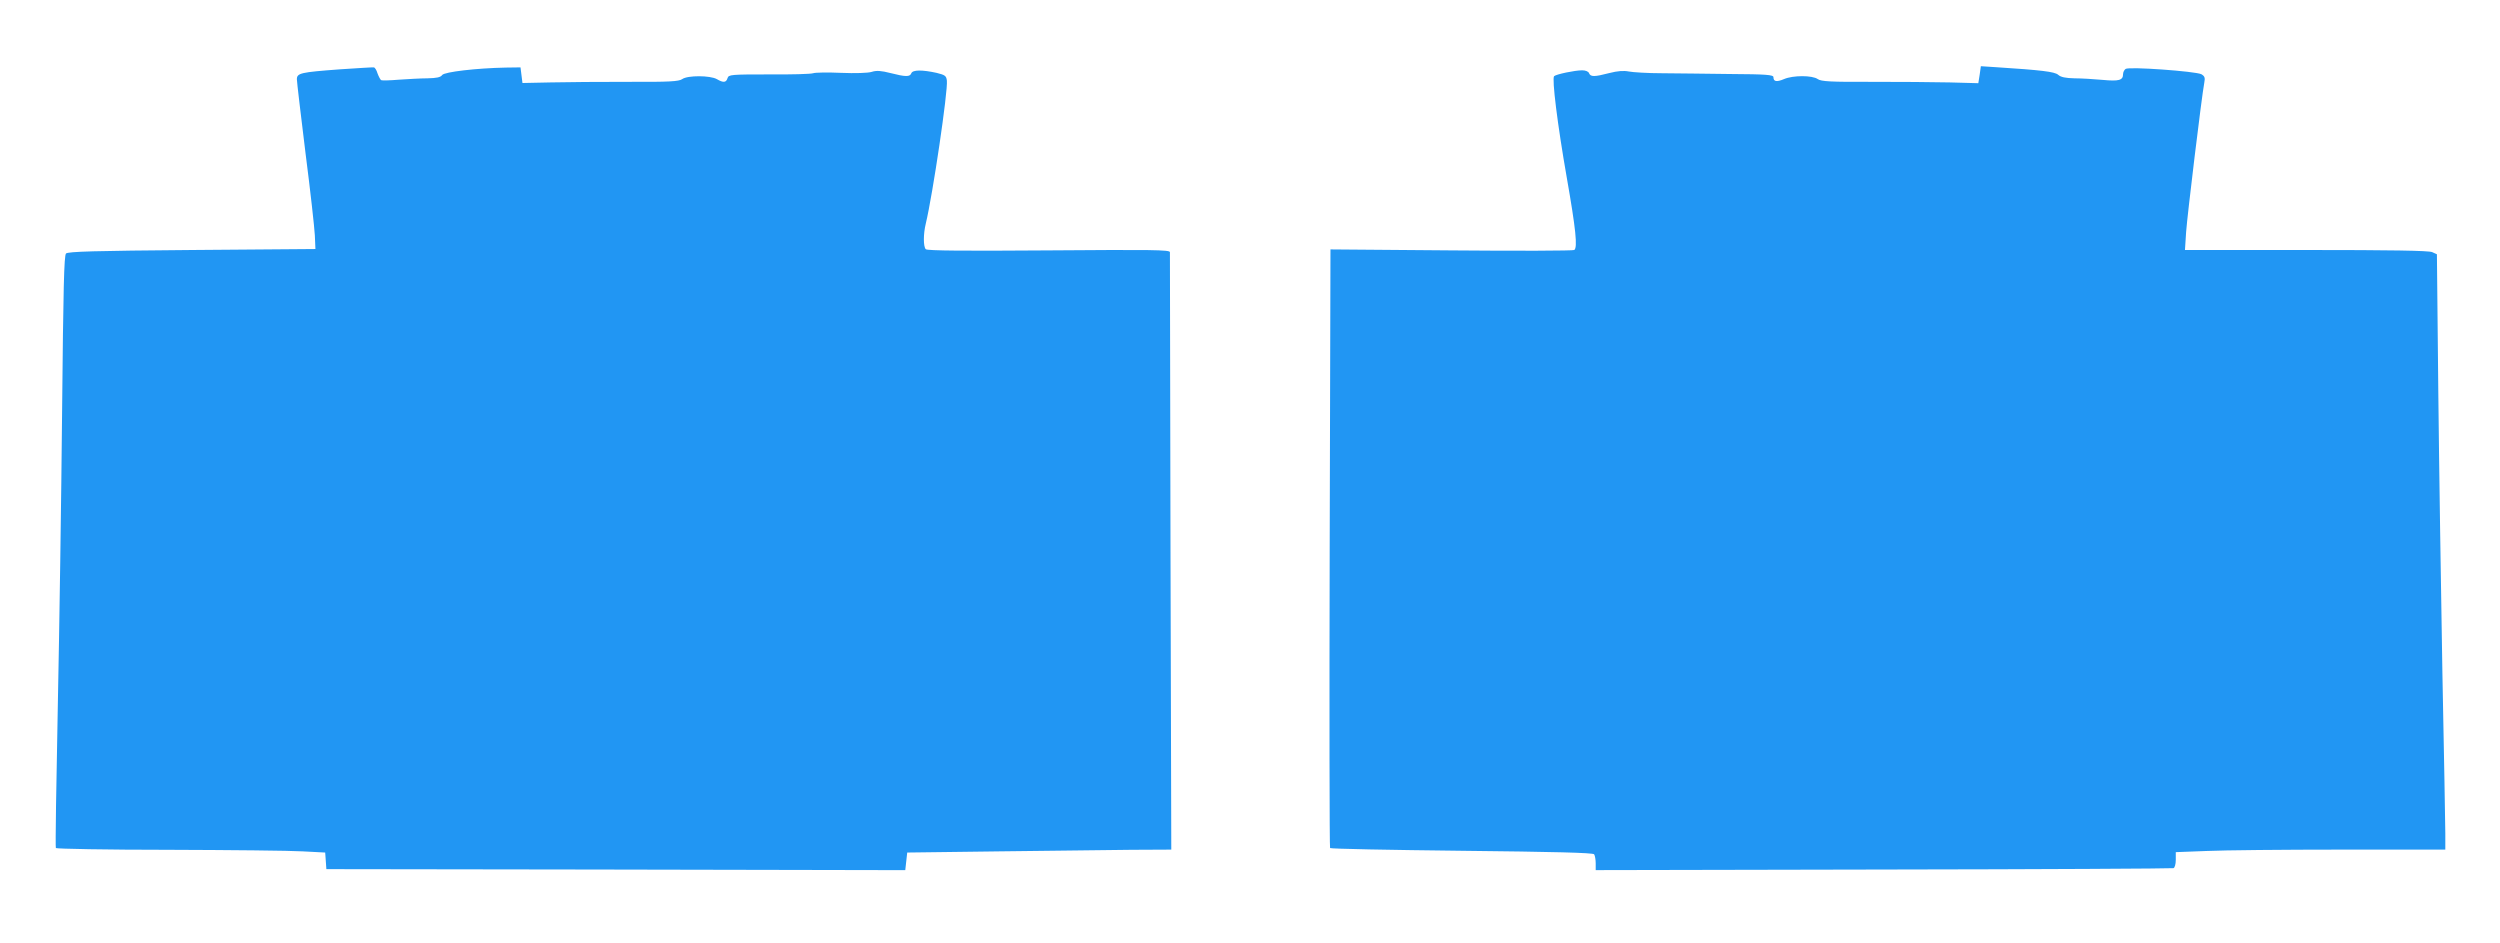
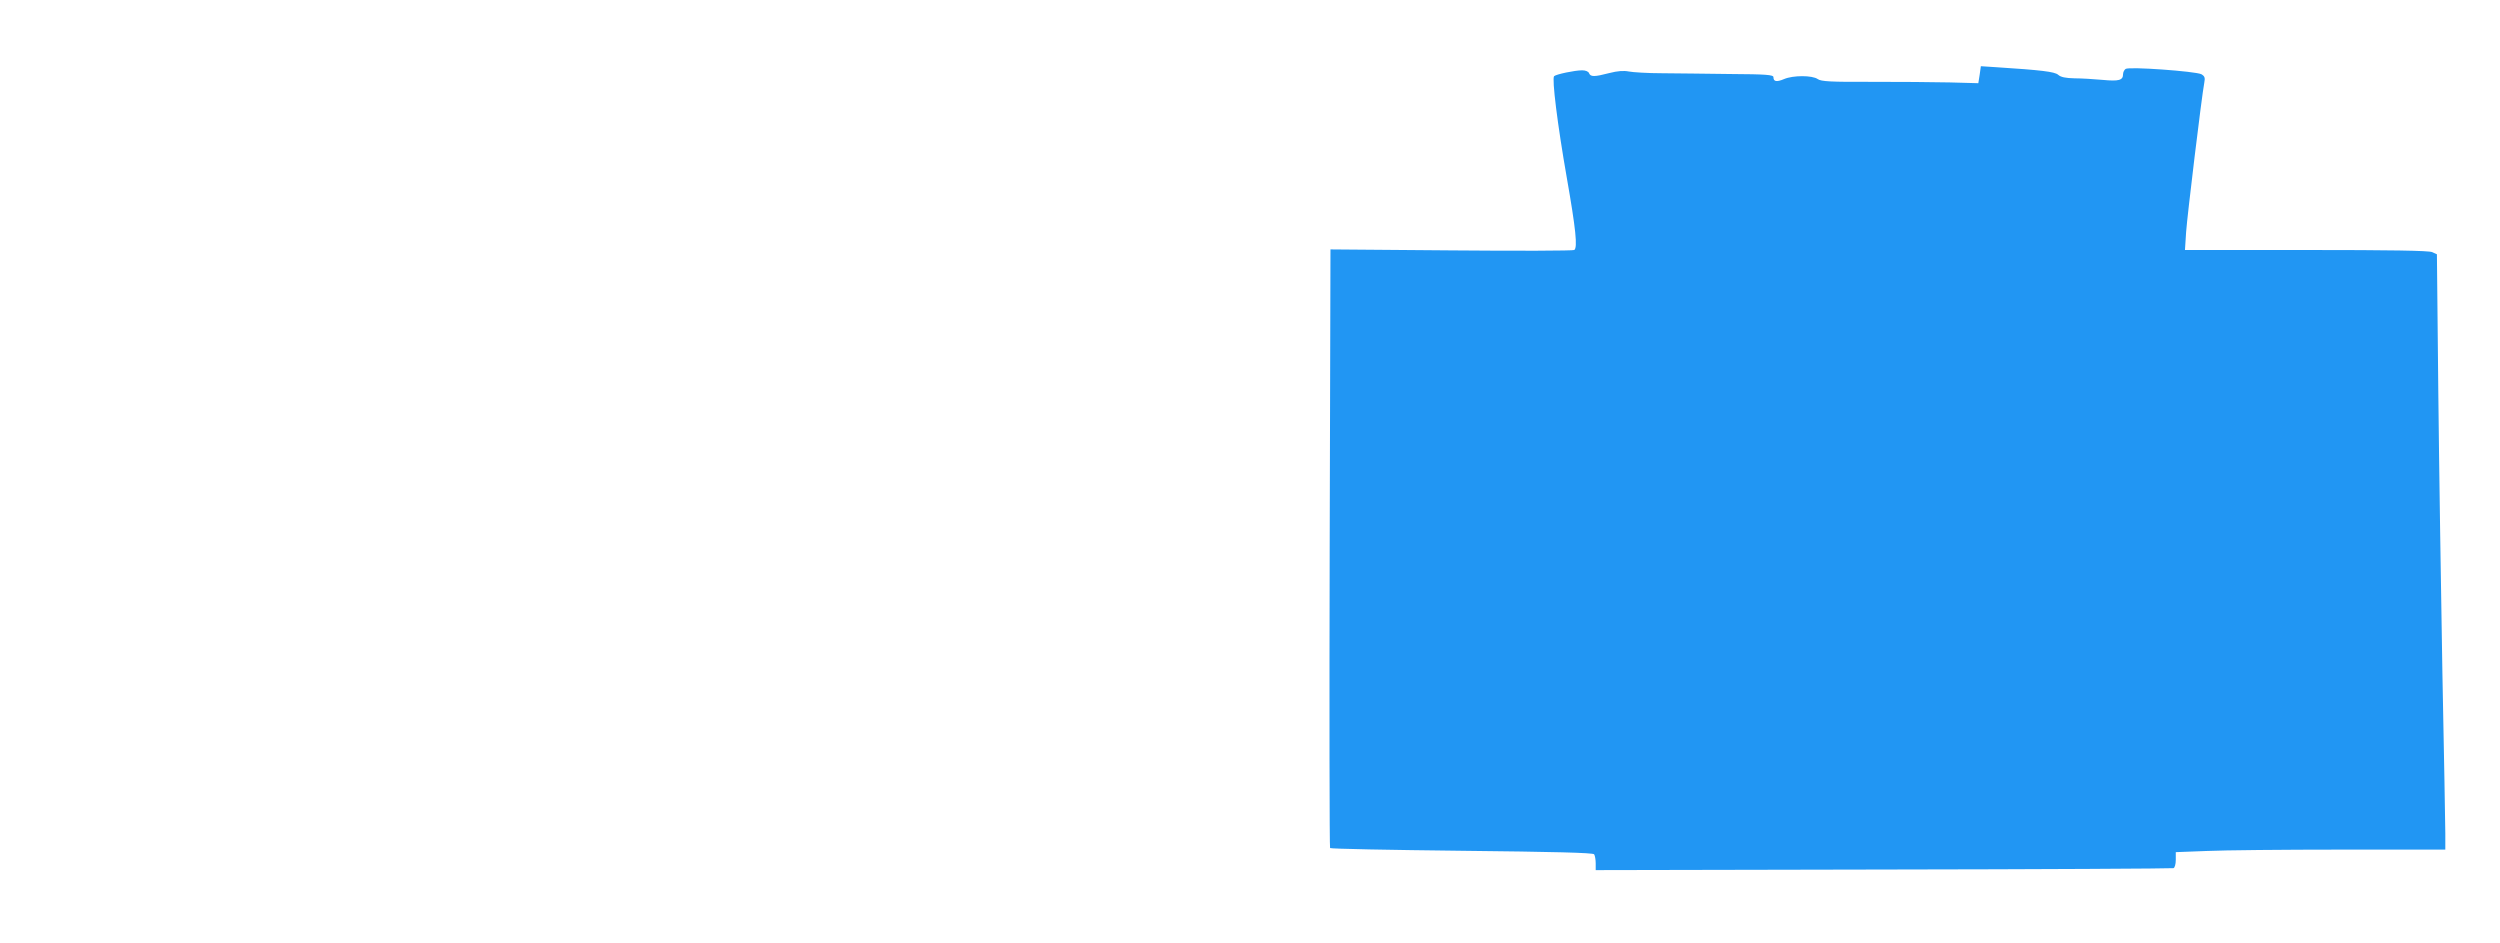
<svg xmlns="http://www.w3.org/2000/svg" version="1.0" width="1280pt" height="483pt" viewBox="0 0 1280 483" preserveAspectRatio="xMidYMid meet">
  <g transform="translate(0,483) scale(0.1,-0.1)" fill="#2196f3" stroke="none">
-     <path d="M1740 4475 c-201 -15 -220 -19 -220 -51 0 -12 20 -182 44 -376 25 -194 46 -384 48 -423 l3 -70 -632 -5 c-500 -4 -635 -8 -645 -18 -10 -10 -14 -176 -20 -805 -4 -436 -14 -1116 -22 -1511 -8 -396 -13 -724 -10 -728 3 -4 263 -9 577 -9 315 -1 624 -4 687 -8 l115 -6 3 -42 3 -43 1385 -2 c761 -2 1428 -3 1482 -3 l97 0 5 45 5 45 470 6 c259 3 563 7 676 8 l206 1 -4 1523 c-2 837 -3 1528 -3 1536 0 12 -95 13 -620 9 -423 -3 -622 -2 -630 6 -13 13 -13 78 0 131 36 150 114 679 108 732 -3 25 -9 29 -53 40 -73 16 -122 16 -129 -2 -7 -19 -29 -19 -107 1 -47 12 -71 14 -96 6 -18 -6 -85 -8 -157 -5 -68 3 -132 2 -143 -2 -10 -4 -111 -7 -225 -6 -197 0 -207 -1 -213 -19 -7 -23 -21 -25 -55 -5 -34 19 -149 20 -177 0 -17 -12 -65 -15 -275 -14 -139 0 -318 -1 -398 -3 l-145 -3 -5 40 -5 40 -75 -1 c-151 -3 -314 -22 -326 -38 -8 -12 -29 -16 -75 -17 -35 0 -101 -4 -147 -7 -46 -4 -87 -5 -91 -2 -4 3 -12 18 -18 34 -5 17 -13 30 -19 31 -5 1 -83 -4 -174 -10z" />
    <path d="M10136 4448 l-7 -44 -147 4 c-81 2 -261 3 -400 3 -210 -1 -258 2 -275 14 -28 20 -127 20 -173 0 -38 -16 -54 -13 -54 10 0 12 -38 15 -217 16 -120 2 -279 3 -353 4 -74 0 -151 5 -171 9 -25 5 -57 3 -99 -8 -77 -20 -96 -20 -104 -1 -3 9 -18 15 -35 15 -38 0 -133 -20 -144 -30 -12 -11 17 -246 65 -520 46 -262 56 -359 38 -370 -6 -4 -290 -5 -630 -2 l-618 5 -4 -1529 c-2 -841 -1 -1532 2 -1536 3 -4 307 -10 675 -14 469 -5 672 -10 677 -18 4 -6 8 -27 8 -46 l0 -35 1472 3 c810 1 1479 5 1486 7 7 2 12 21 12 43 l0 39 158 6 c86 4 397 7 690 7 l532 0 0 83 c0 45 -7 417 -15 827 -7 410 -17 1058 -21 1442 l-7 696 -24 11 c-16 8 -216 11 -645 11 l-621 0 6 93 c6 84 79 689 93 764 5 25 2 33 -15 43 -30 15 -372 40 -388 27 -7 -5 -13 -17 -13 -27 0 -31 -21 -37 -105 -29 -44 4 -109 8 -144 8 -45 1 -70 6 -83 18 -18 16 -87 24 -319 39 l-77 5 -6 -43z" />
  </g>
</svg>